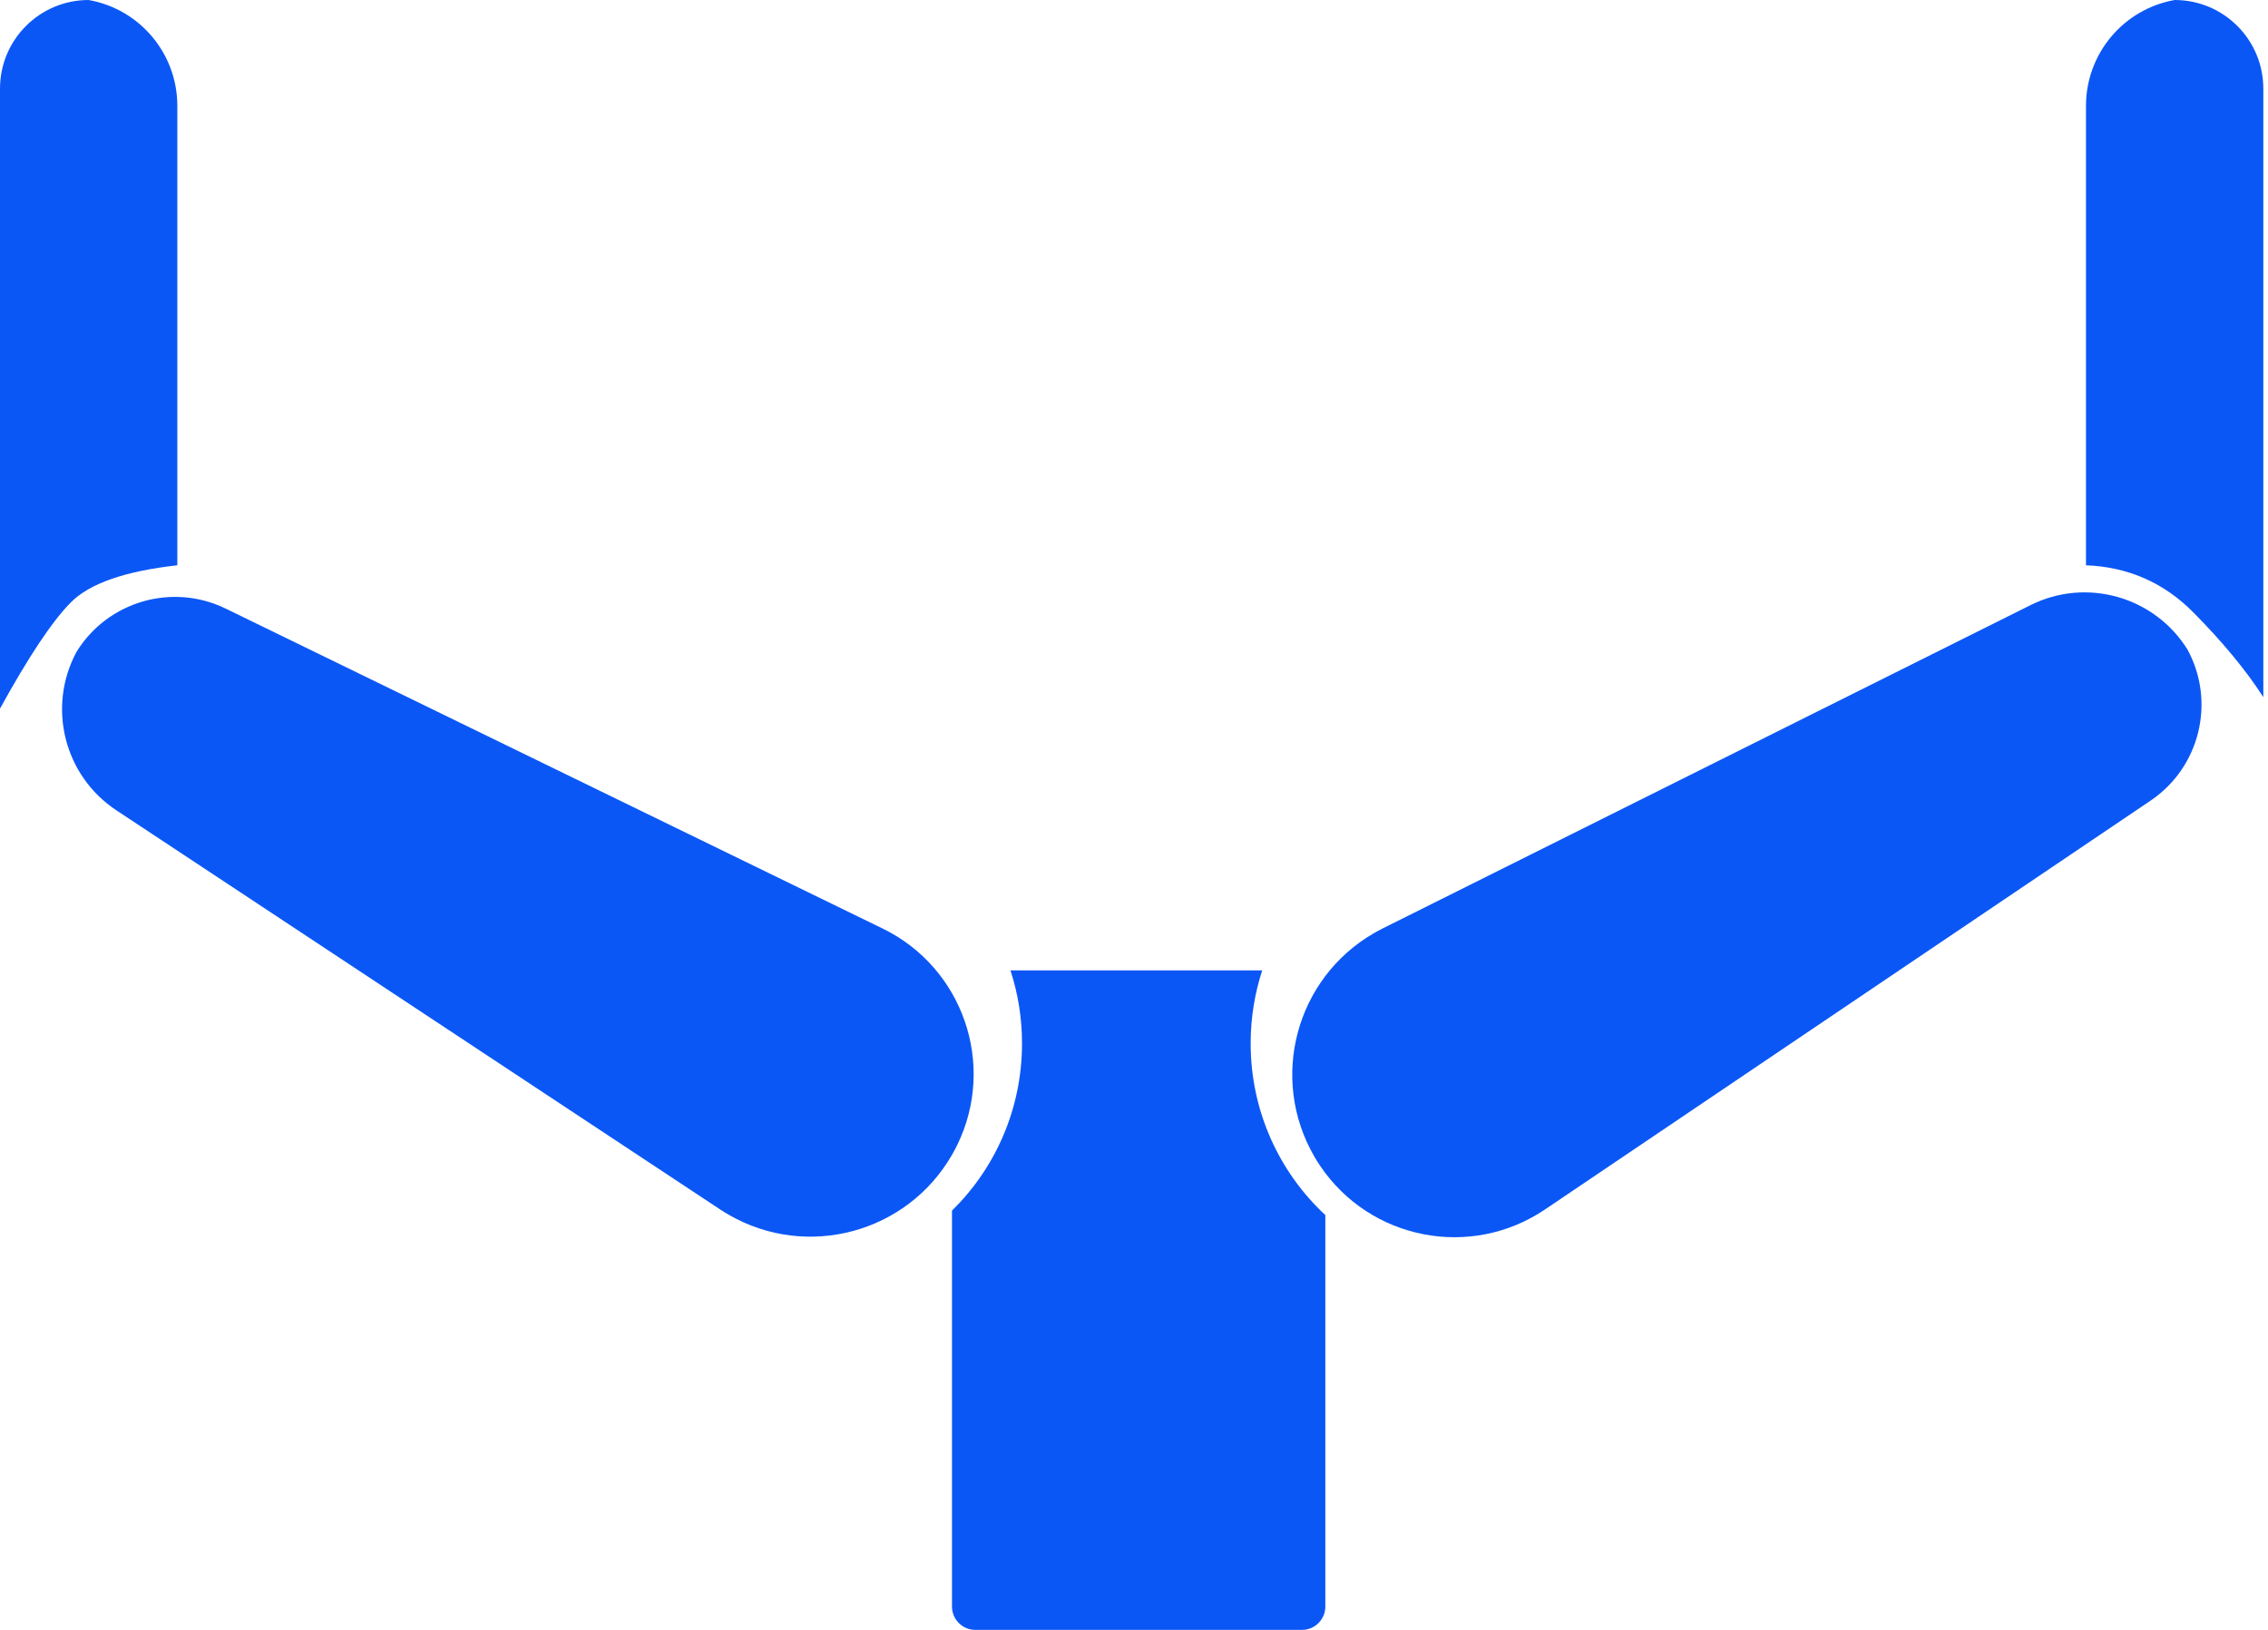
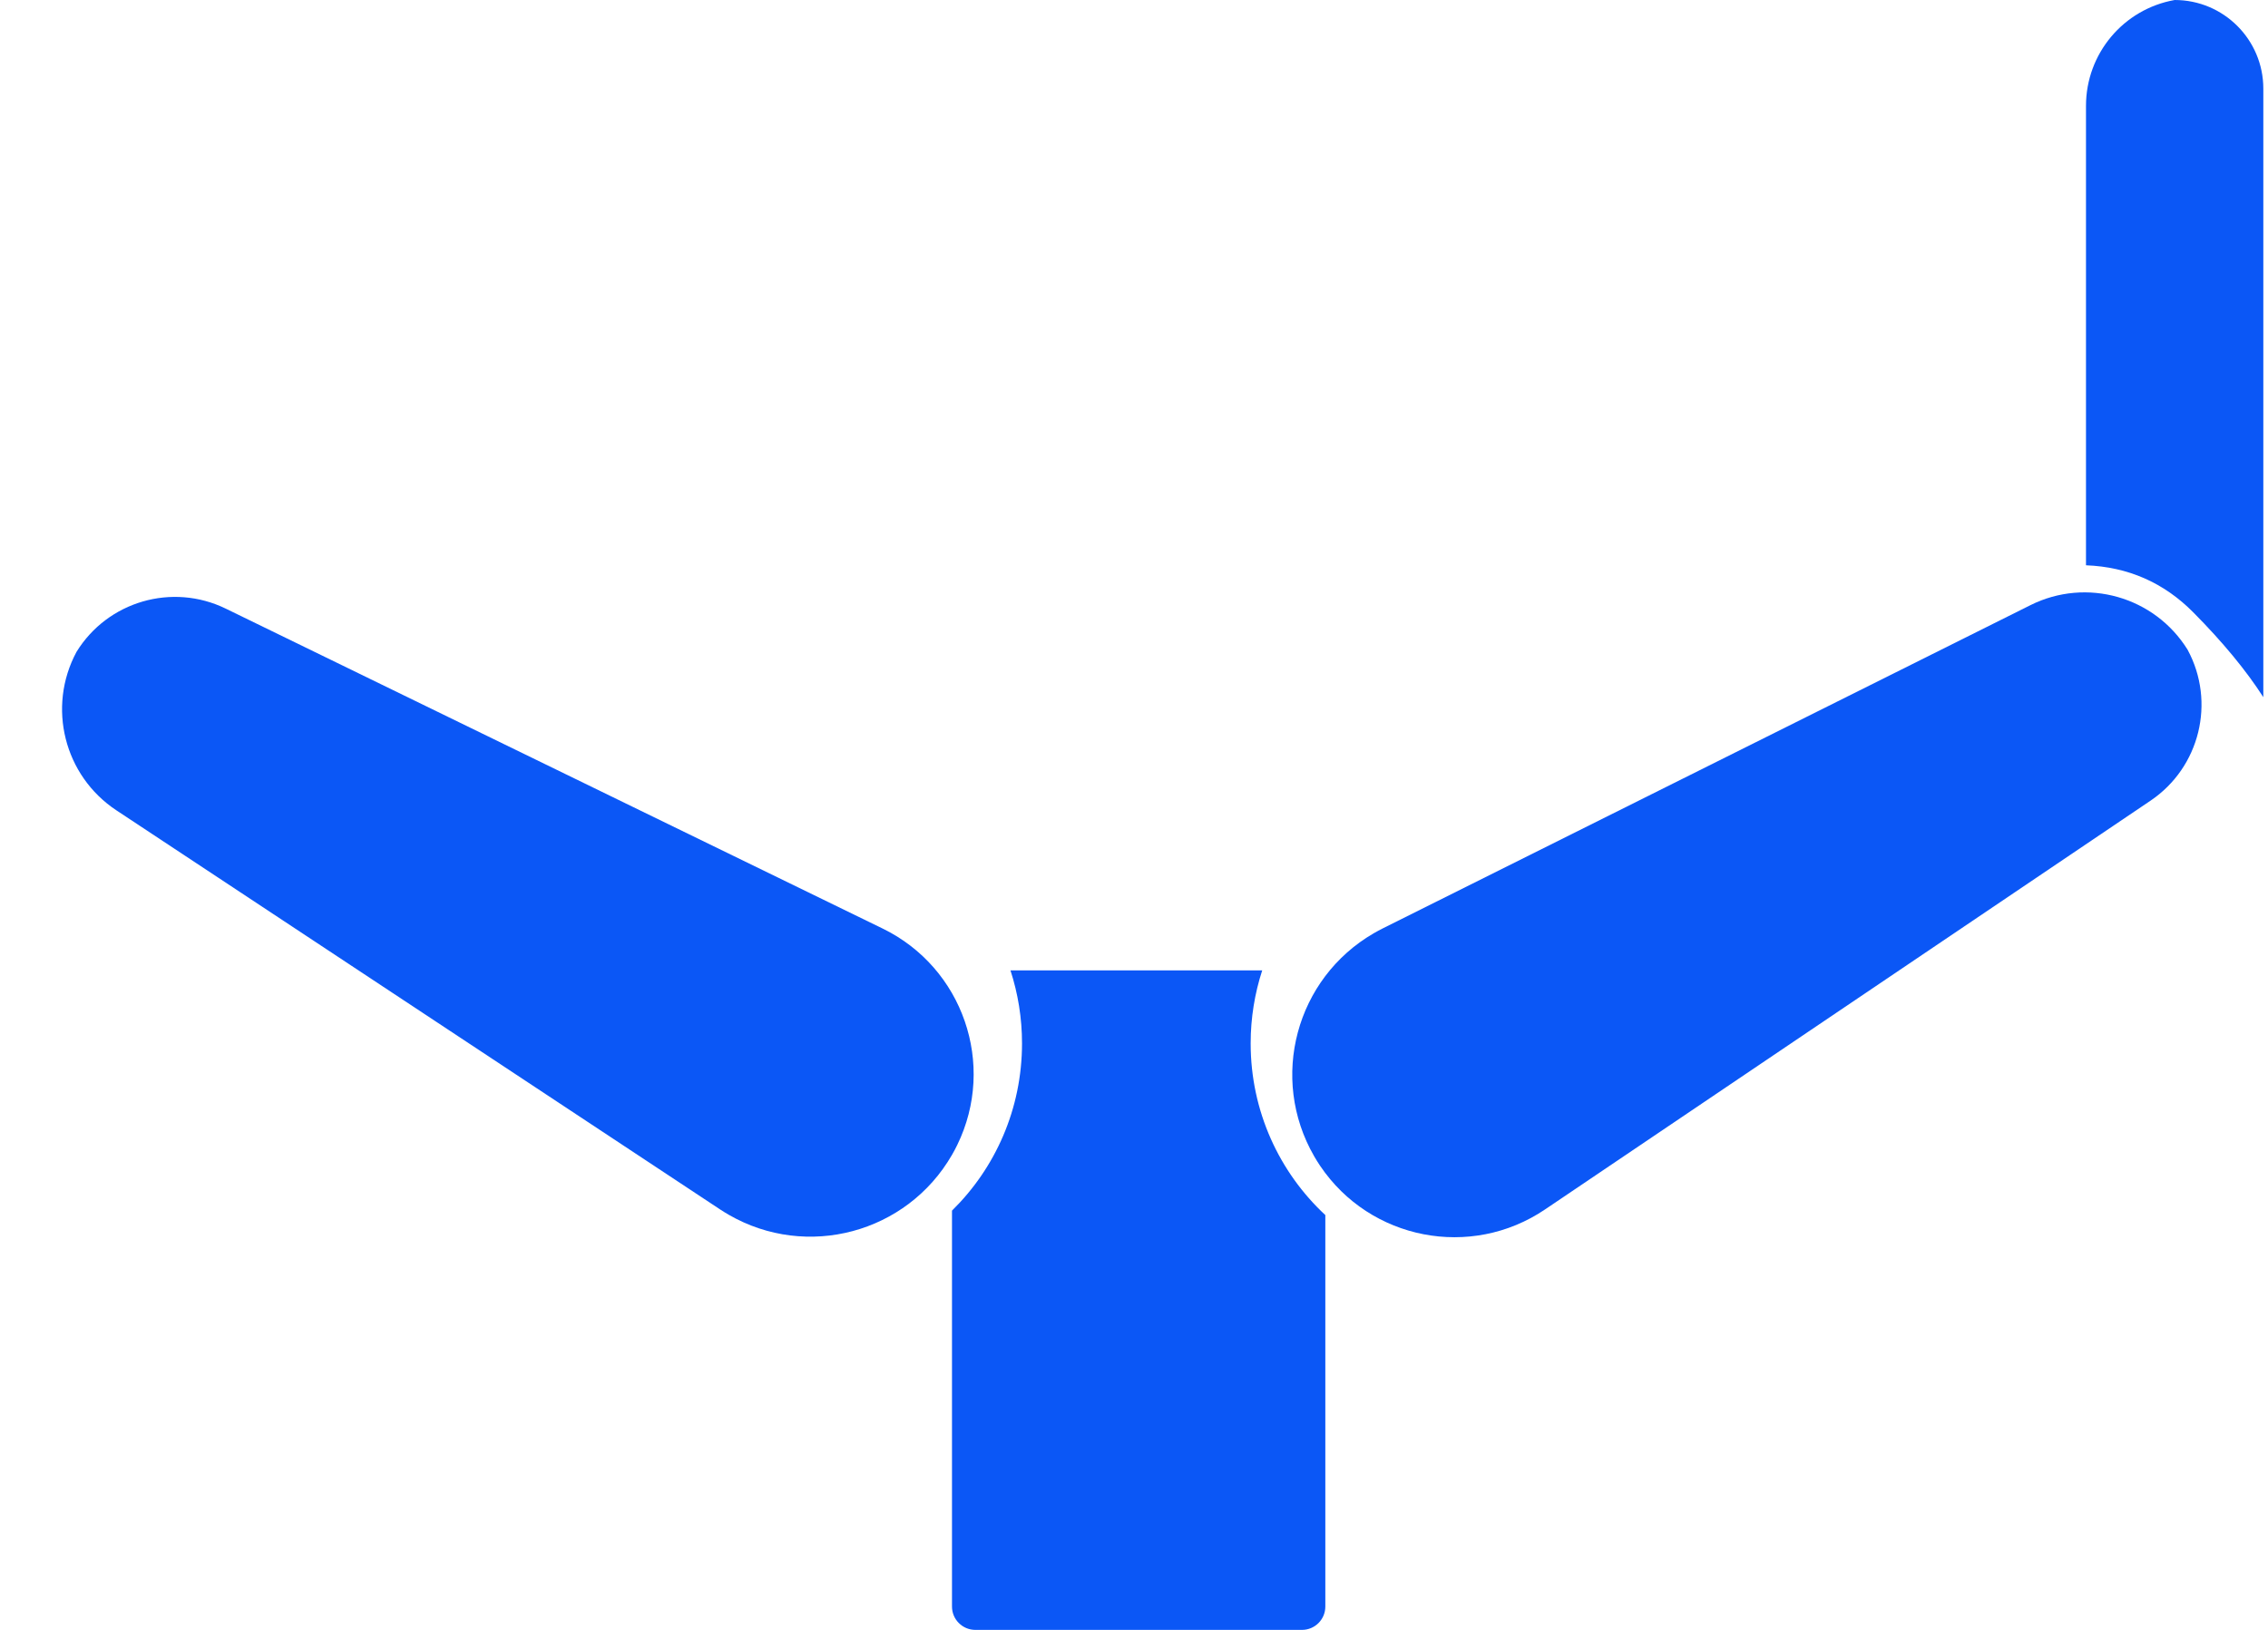
<svg xmlns="http://www.w3.org/2000/svg" width="64px" height="46px" viewBox="0 0 64 46" version="1.1">
  <title>54A04298-54BB-4D3B-B929-2179E167A692</title>
  <desc>Created with sketchtool.</desc>
  <defs />
  <g id="Page-1" stroke="none" stroke-width="1" fill="none" fill-rule="evenodd">
    <g id="1-0-0-Landing" transform="translate(-688, -992)" fill="#0B57F6">
      <g id="ic-manipulation" transform="translate(687, 992)">
        <path d="M36.618,27.387 C36.407,28.036 36.292,28.728 36.292,29.448 C36.292,31.365 37.104,33.09 38.399,34.293 L38.399,45.342 C38.399,45.705 38.104,46 37.741,46 L28.523,46 C28.159,46 27.864,45.705 27.864,45.342 L27.864,34.167 C29.083,32.971 29.84,31.299 29.84,29.448 C29.84,28.728 29.725,28.036 29.514,27.387 L36.618,27.387 Z" id="Combined-Shape" />
        <path d="M15.479,11.245 L15.479,11.245 C17.157,11.293 18.525,12.606 18.643,14.281 L20.092,34.848 C20.27,37.365 18.373,39.55 15.856,39.727 C15.749,39.735 15.642,39.738 15.535,39.738 C15.535,39.738 15.535,39.738 15.535,39.738 C15.535,39.738 15.535,39.738 15.535,39.738 L15.535,39.738 C12.989,39.738 10.925,37.674 10.925,35.128 C10.925,35.035 10.928,34.942 10.933,34.849 L12.17,14.456 C12.277,12.692 13.712,11.3 15.479,11.245 Z" id="Rectangle-20-Copy" transform="translate(15.514, 25.492) rotate(-60) translate(-15.514, -25.492) " />
        <path d="M50.376,11.245 L50.376,11.245 C52.054,11.293 53.423,12.606 53.541,14.281 L54.989,34.848 C55.167,37.365 53.27,39.55 50.753,39.727 C50.646,39.735 50.539,39.738 50.432,39.738 C50.432,39.738 50.432,39.738 50.432,39.738 C50.432,39.738 50.432,39.738 50.432,39.738 L50.432,39.738 C47.886,39.738 45.822,37.674 45.822,35.128 C45.822,35.035 45.825,34.942 45.83,34.849 L47.068,14.456 C47.175,12.692 48.609,11.3 50.376,11.245 Z" id="Rectangle-20-Copy-2" transform="translate(50.411, 25.492) rotate(60) translate(-50.411, -25.492) " />
-         <path d="M3.502,4.72326096e-16 L3.502,0 C4.95,0.258 6.004,1.517 6.004,2.987 L6.004,15.954 C4.528,16.119 3.527,16.468 3,17 C2.473,17.532 1.807,18.532 1,20 L1,2.502 C1,1.12 2.12,6.97930618e-16 3.502,4.4408921e-16 Z" id="Rectangle-20-Copy-3" />
        <path d="M62.366,4.72326096e-16 L62.366,0 C63.814,0.258 64.868,1.517 64.868,2.987 L64.868,15.954 C63.681,16 62.672,16.443 61.84,17.283 C61.007,18.123 60.349,18.921 59.864,19.676 L59.864,2.502 C59.864,1.12 60.984,6.97930618e-16 62.366,4.4408921e-16 Z" id="Rectangle-20-Copy-4" transform="translate(62.366, 9.838) scale(-1, 1) translate(-62.366, -9.838) " />
      </g>
    </g>
  </g>
</svg>